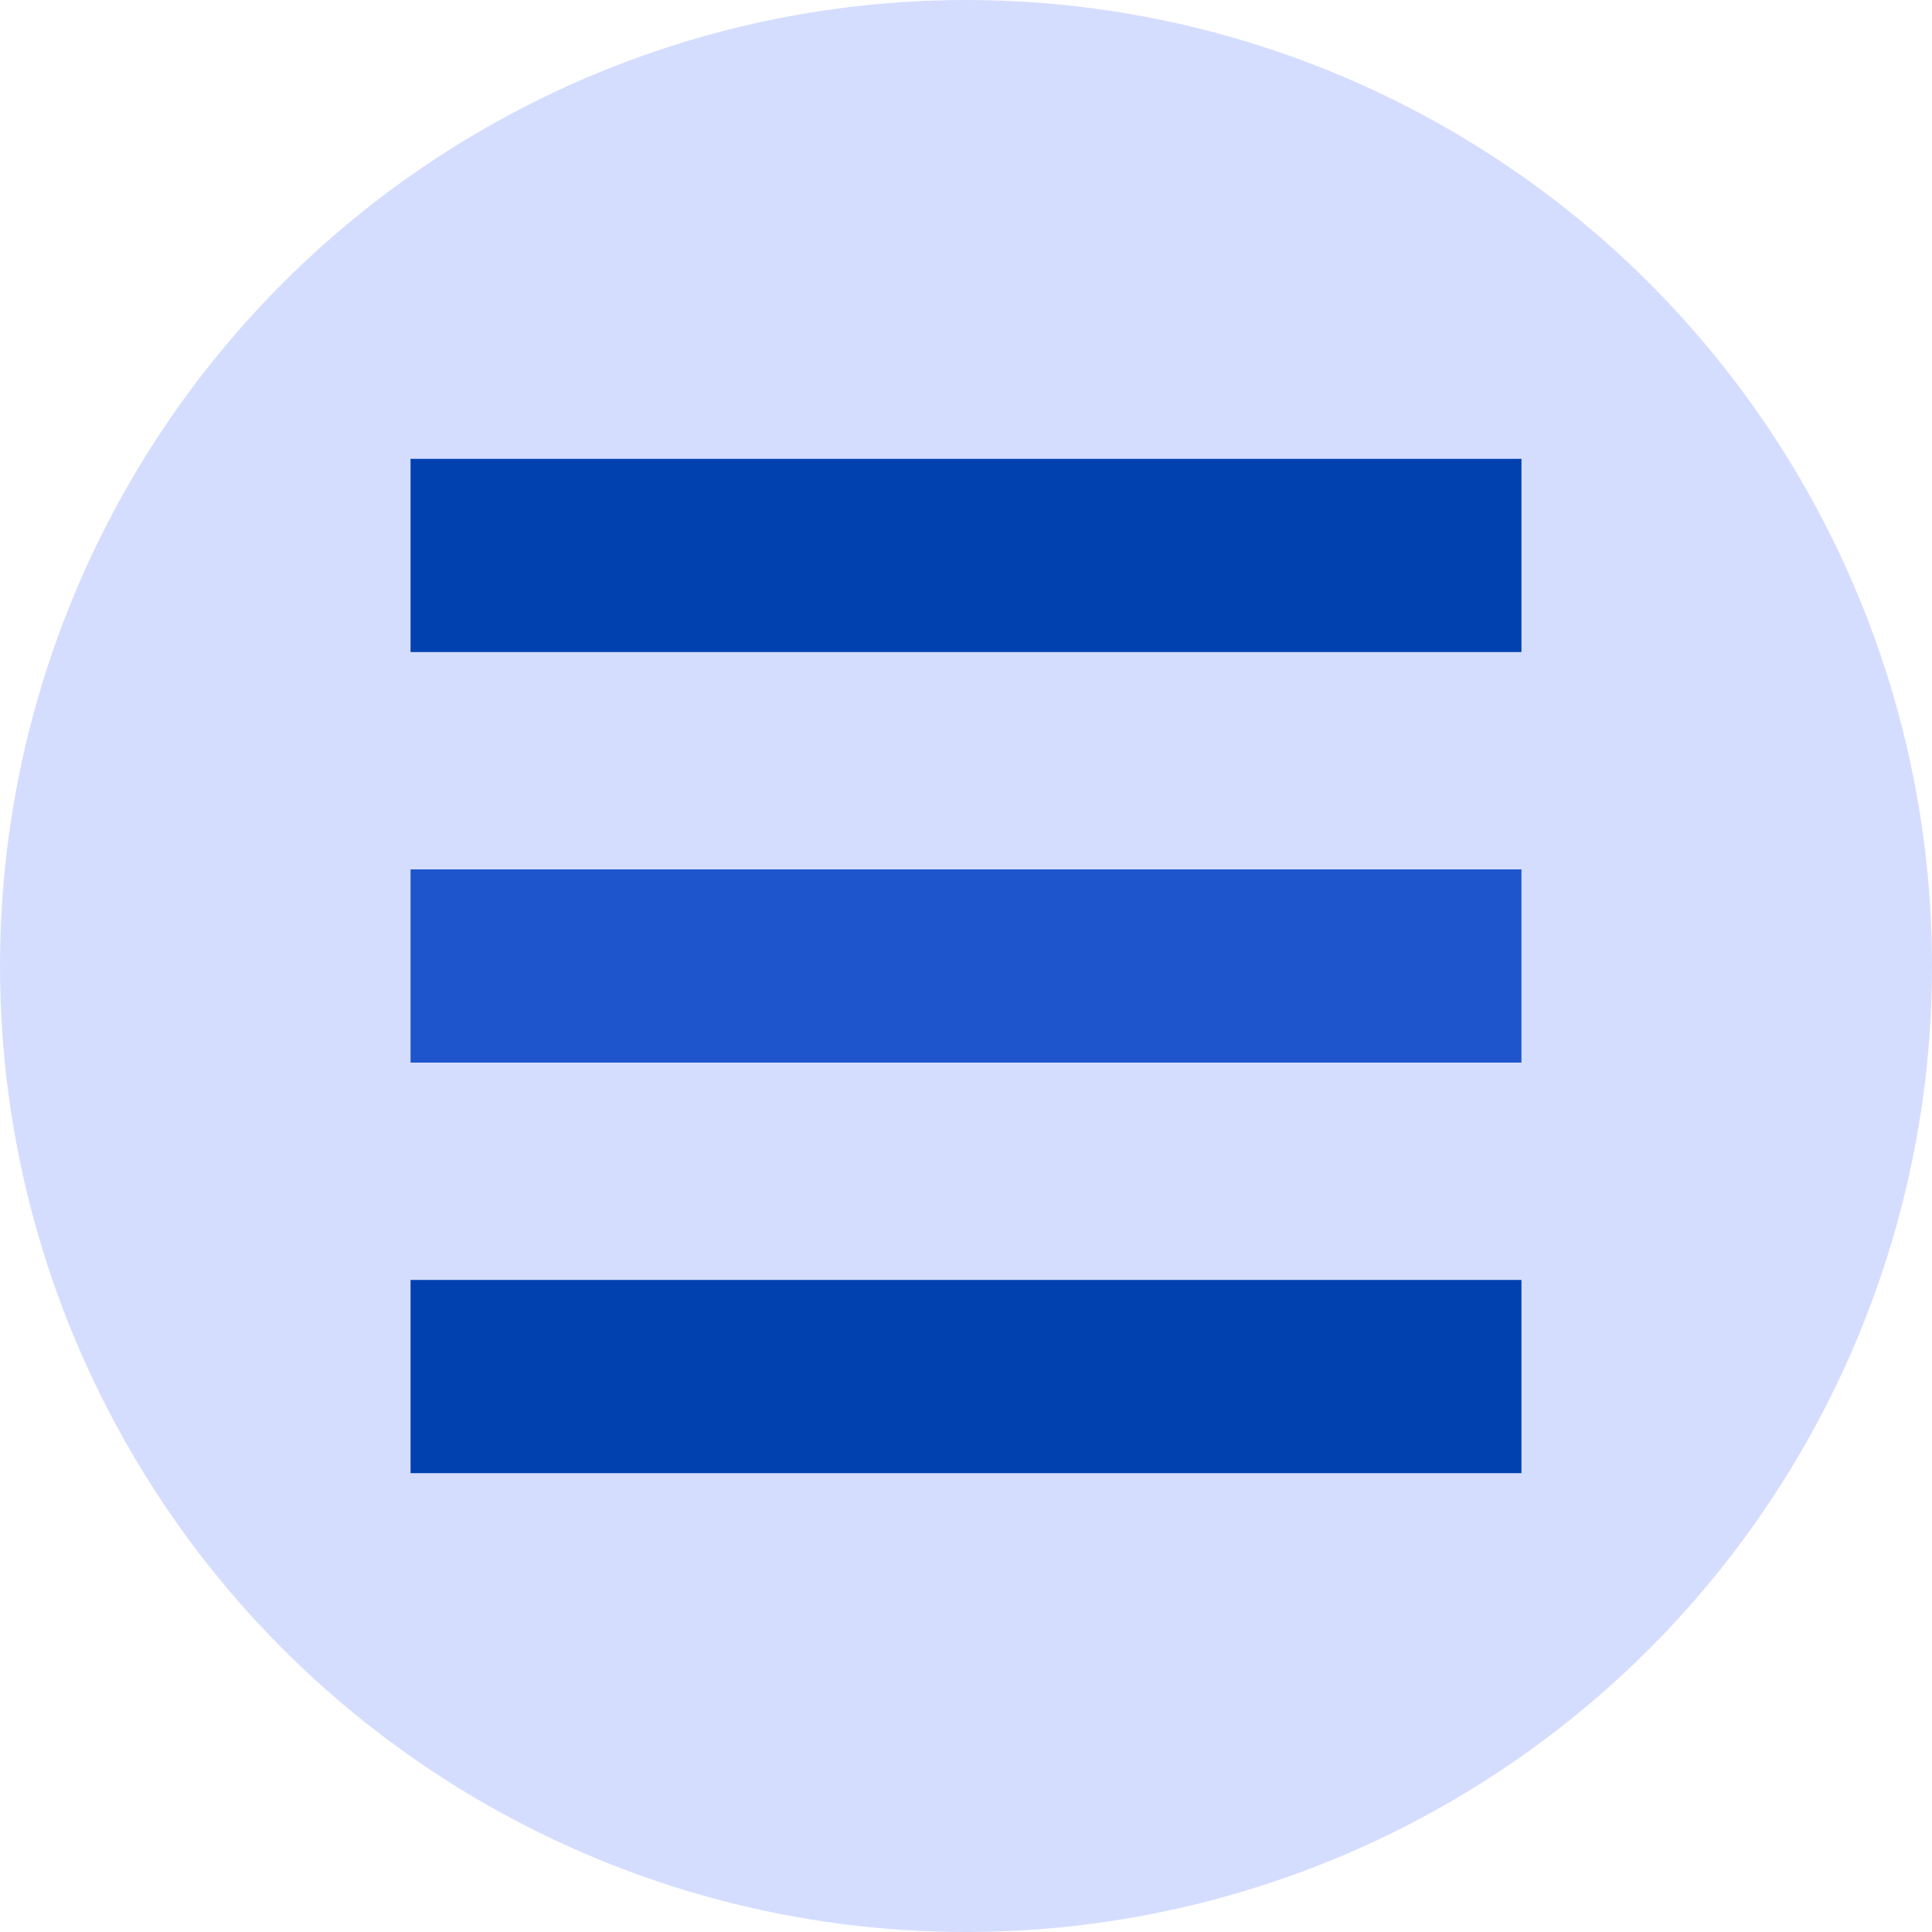
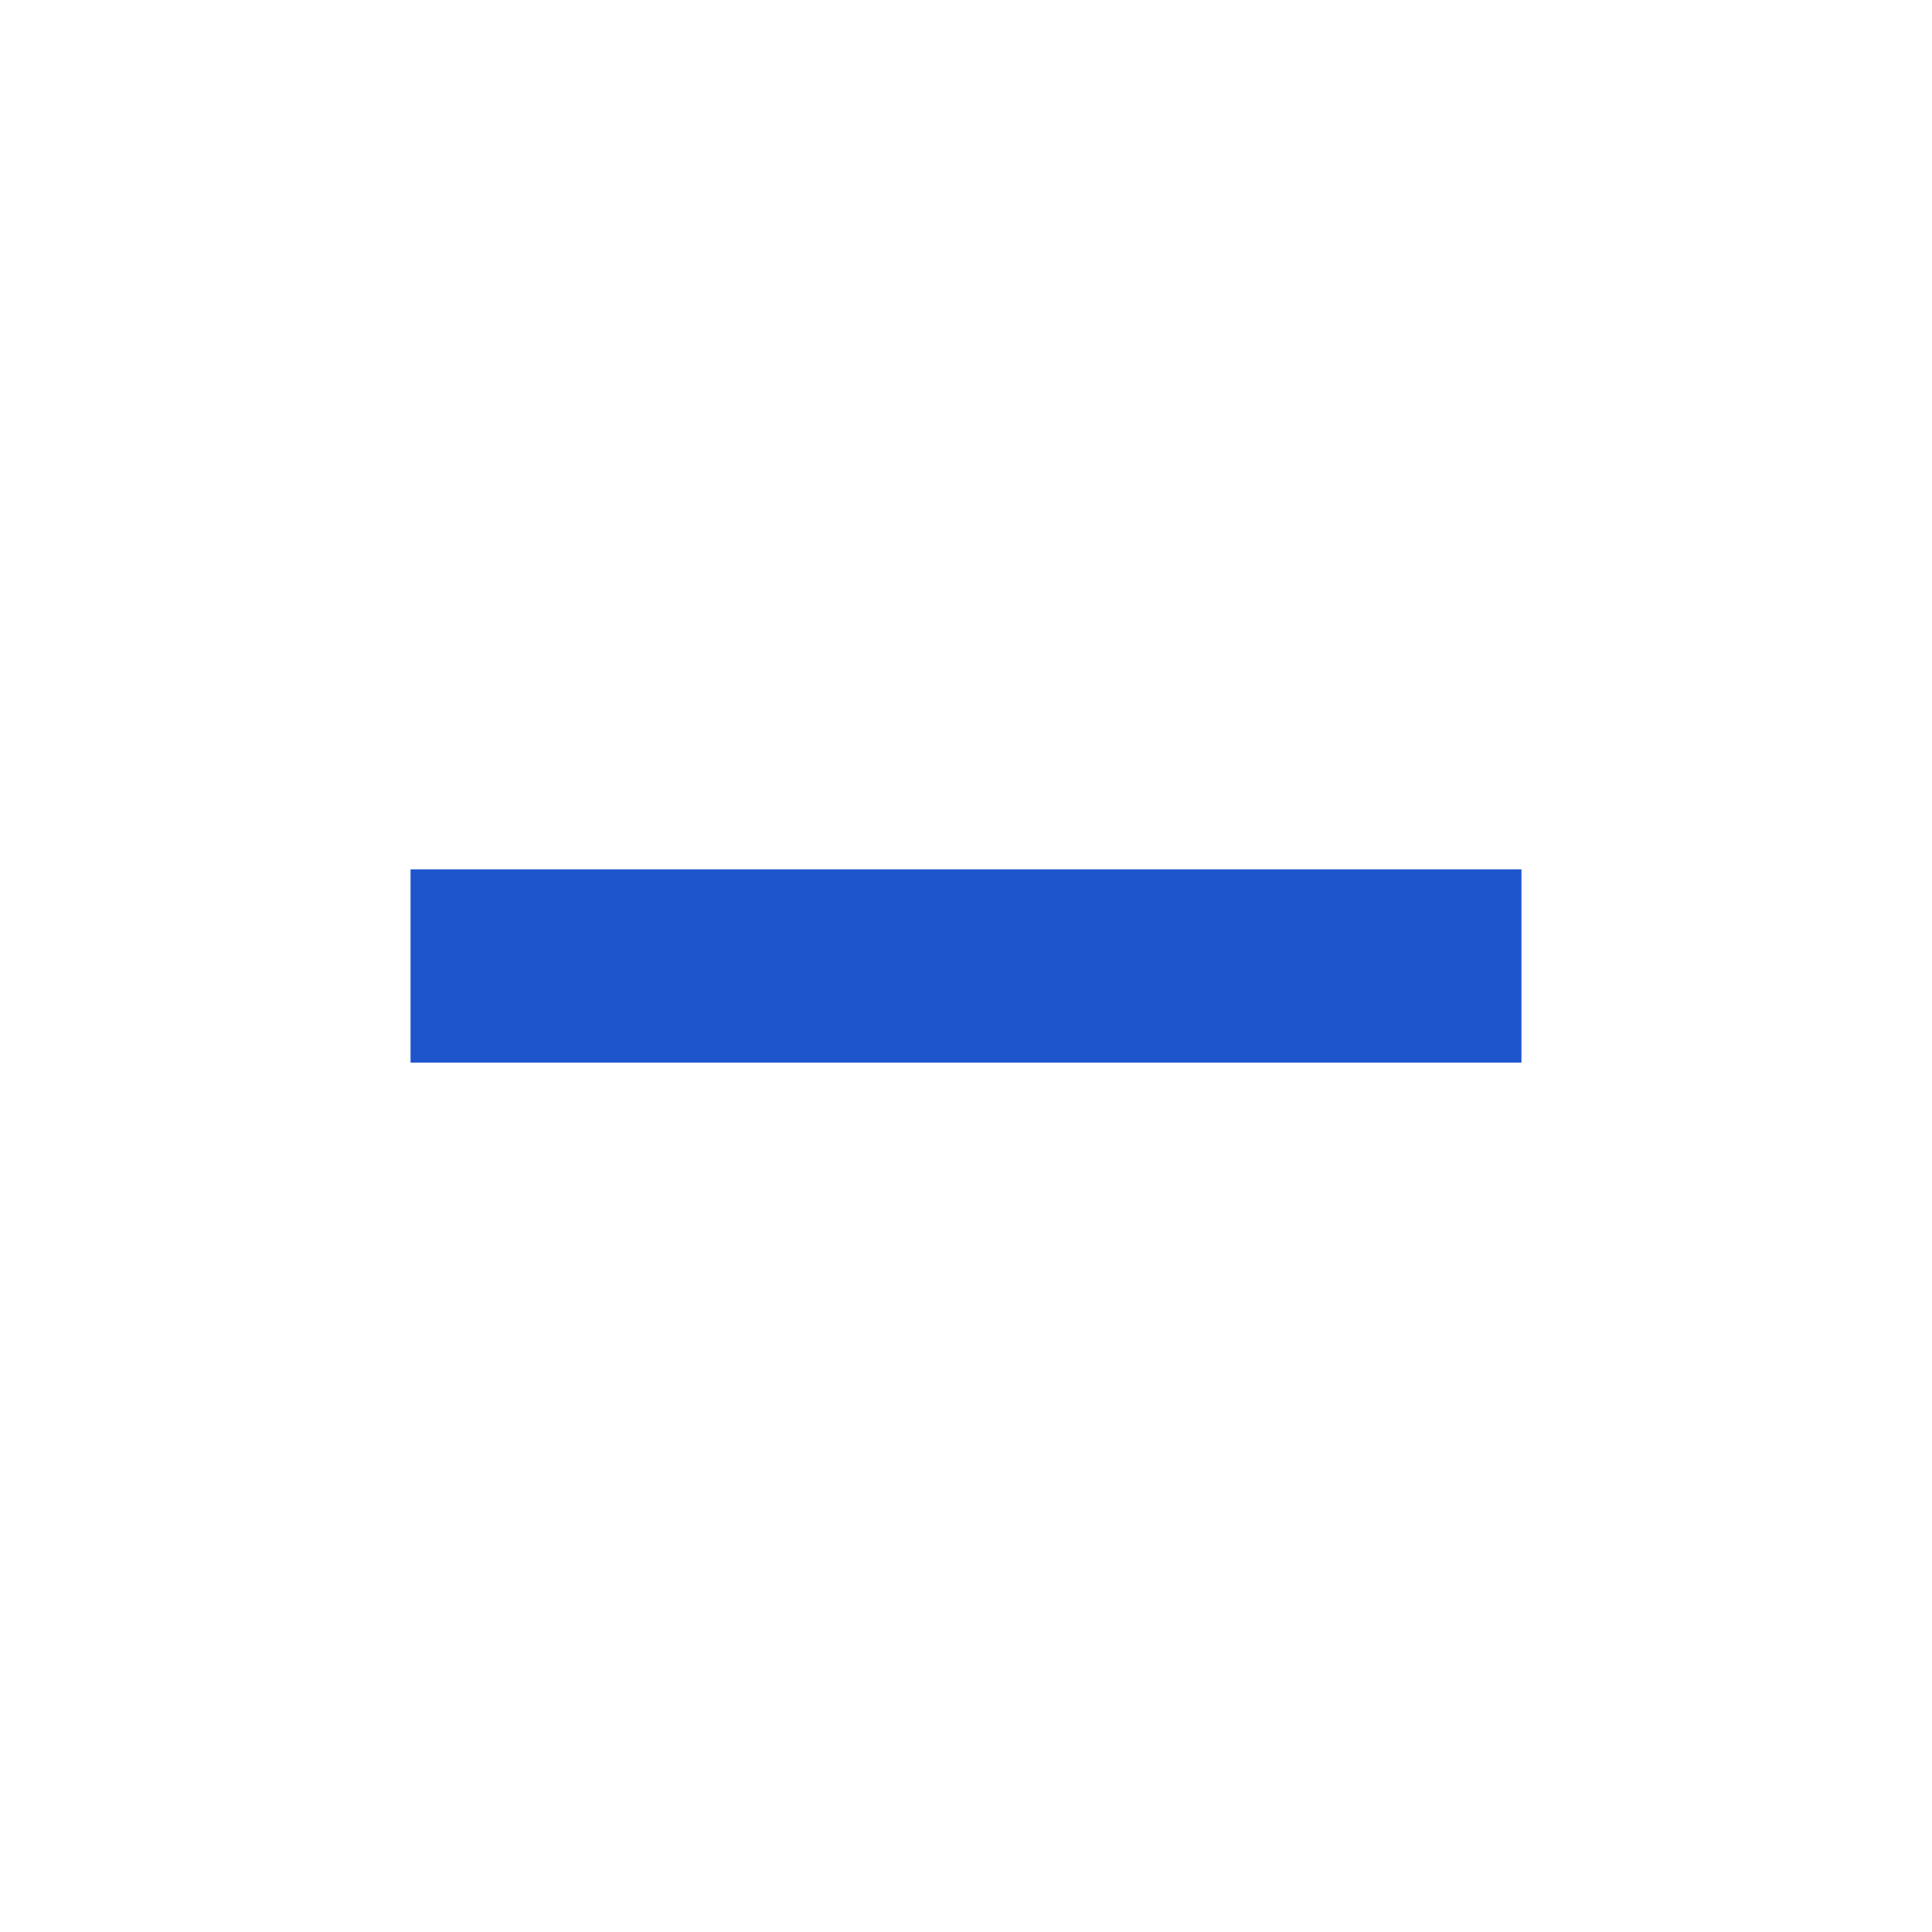
<svg xmlns="http://www.w3.org/2000/svg" width="80" height="80" viewBox="0 0 80 80" fill="none">
-   <circle cx="40" cy="40" r="40" fill="#D5DDFF" />
-   <path d="M17 61L63 61V53L17 53V61Z" fill="#0041AF" />
  <path d="M17 44L63 44V36L17 36V44Z" fill="#1E55CD" />
-   <path d="M17 27L63 27V19L17 19V27Z" fill="#0041AF" />
</svg>